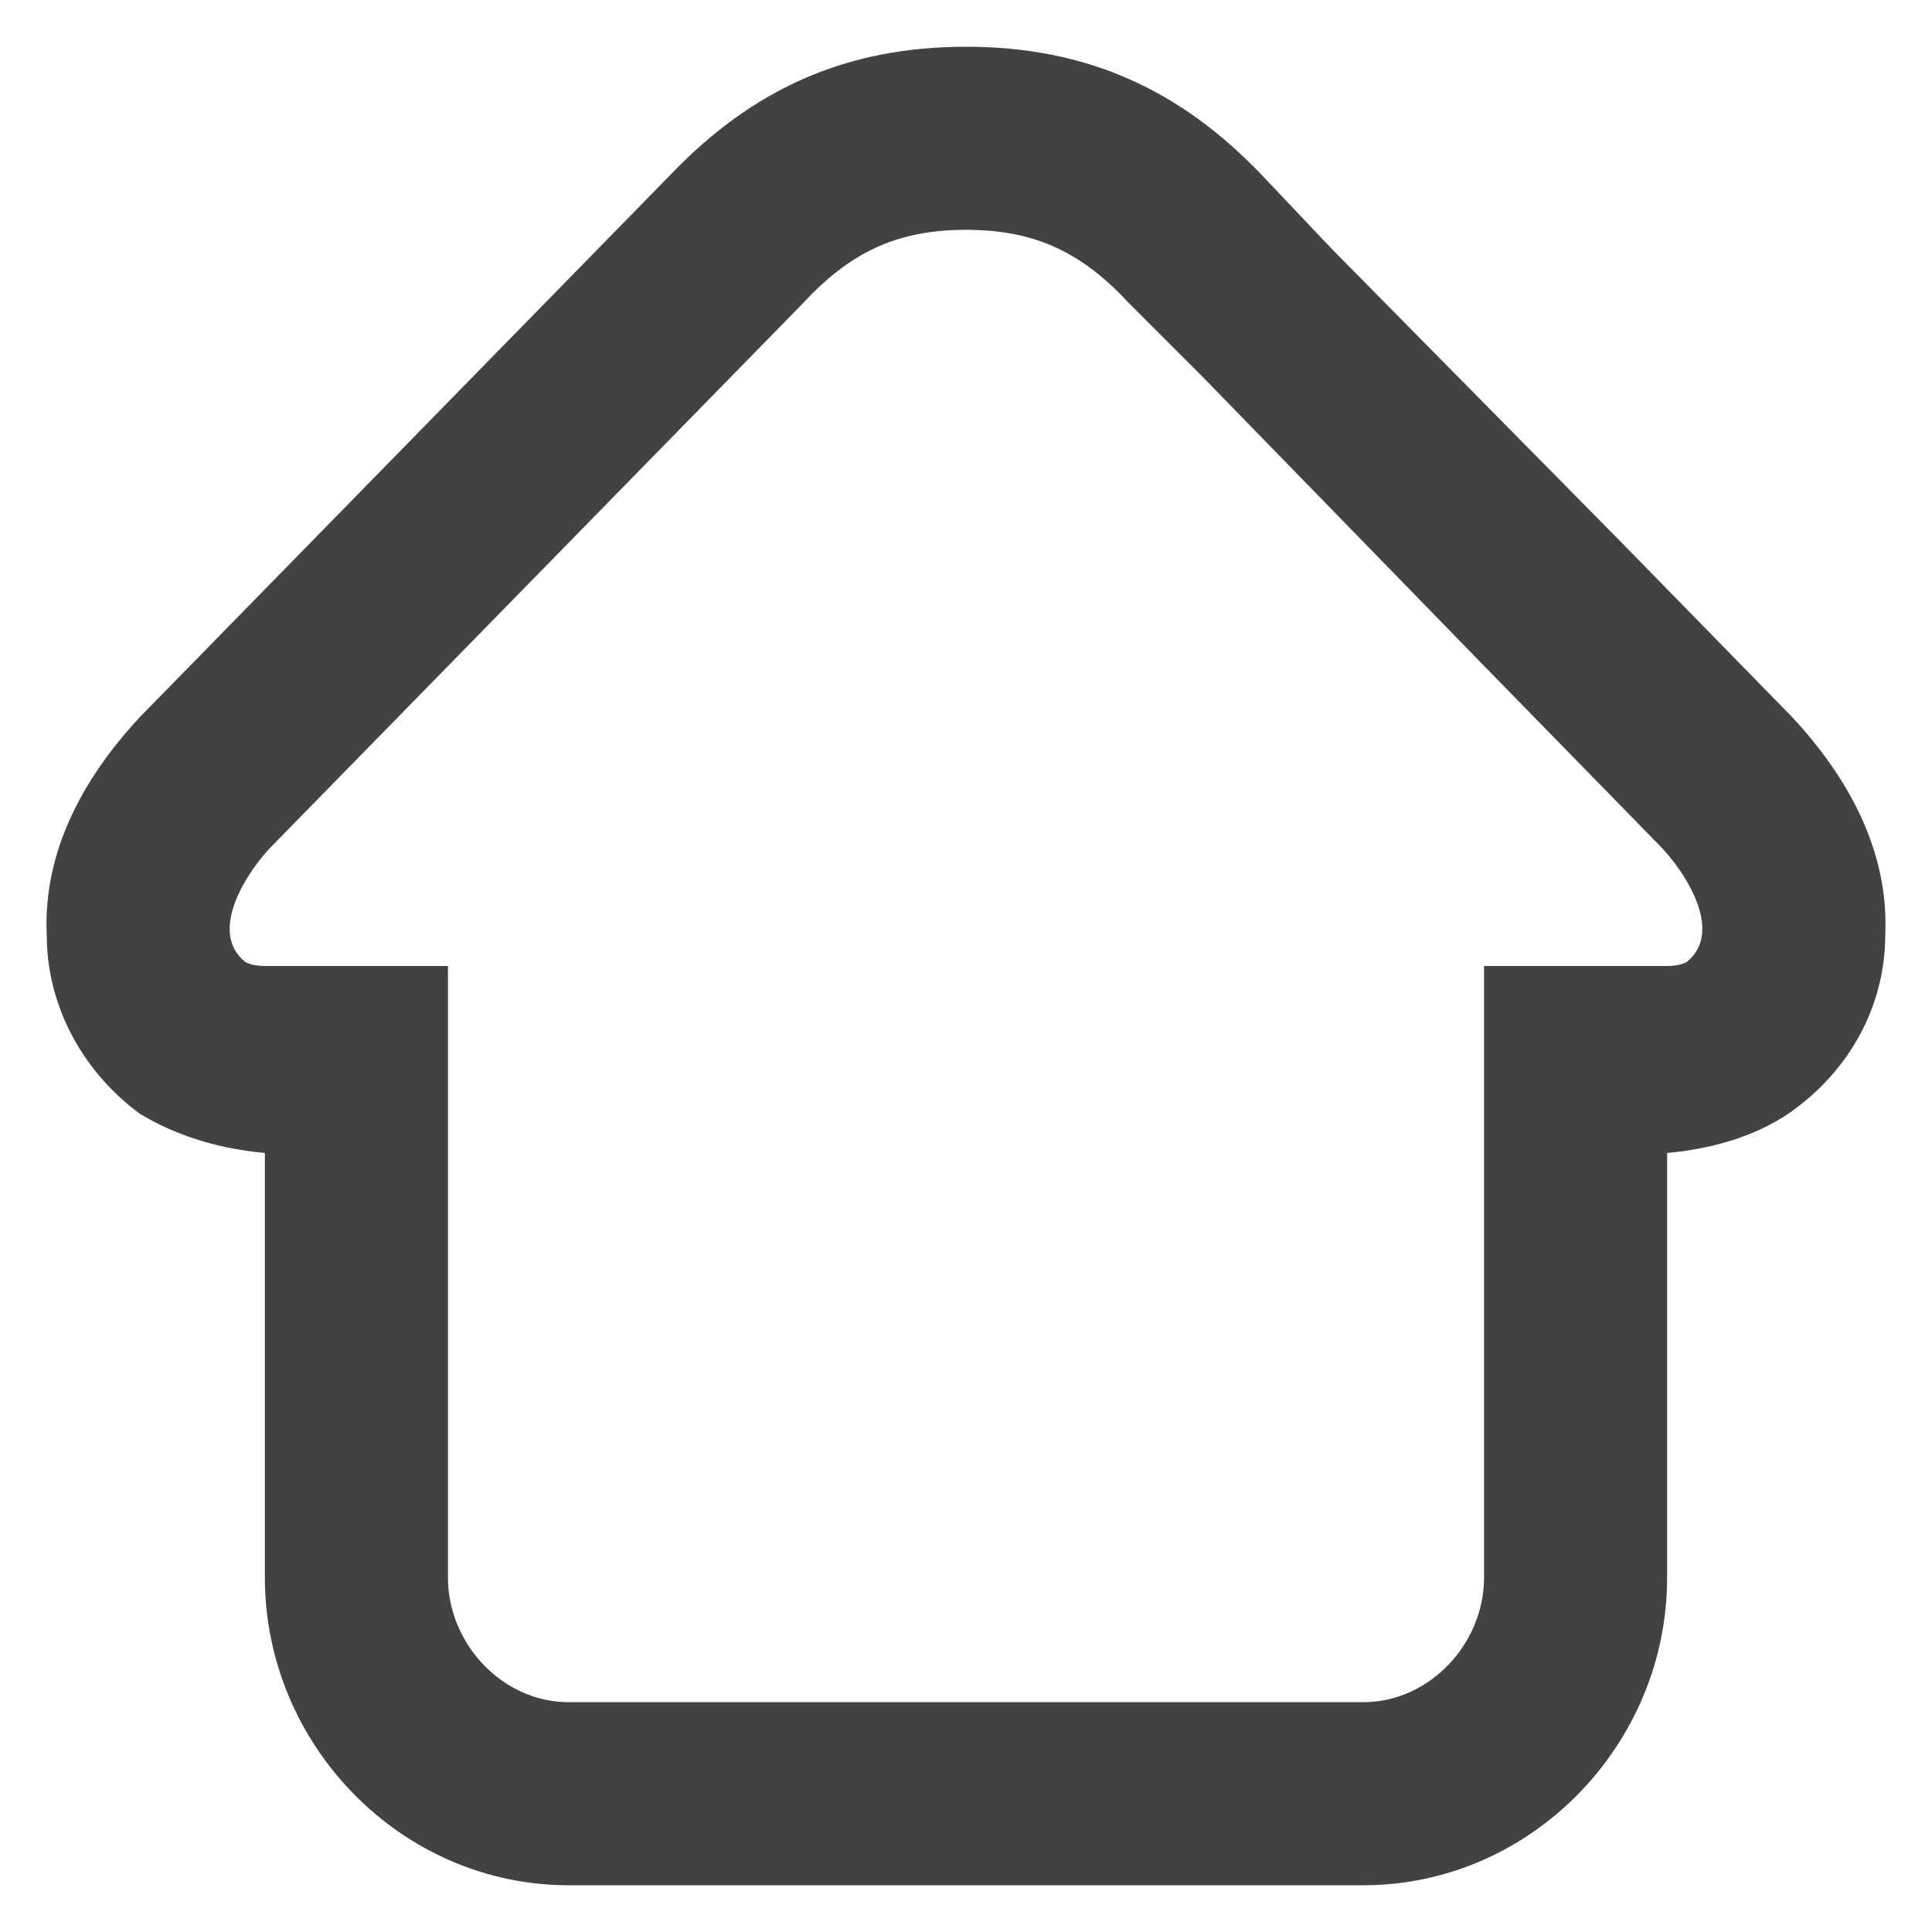
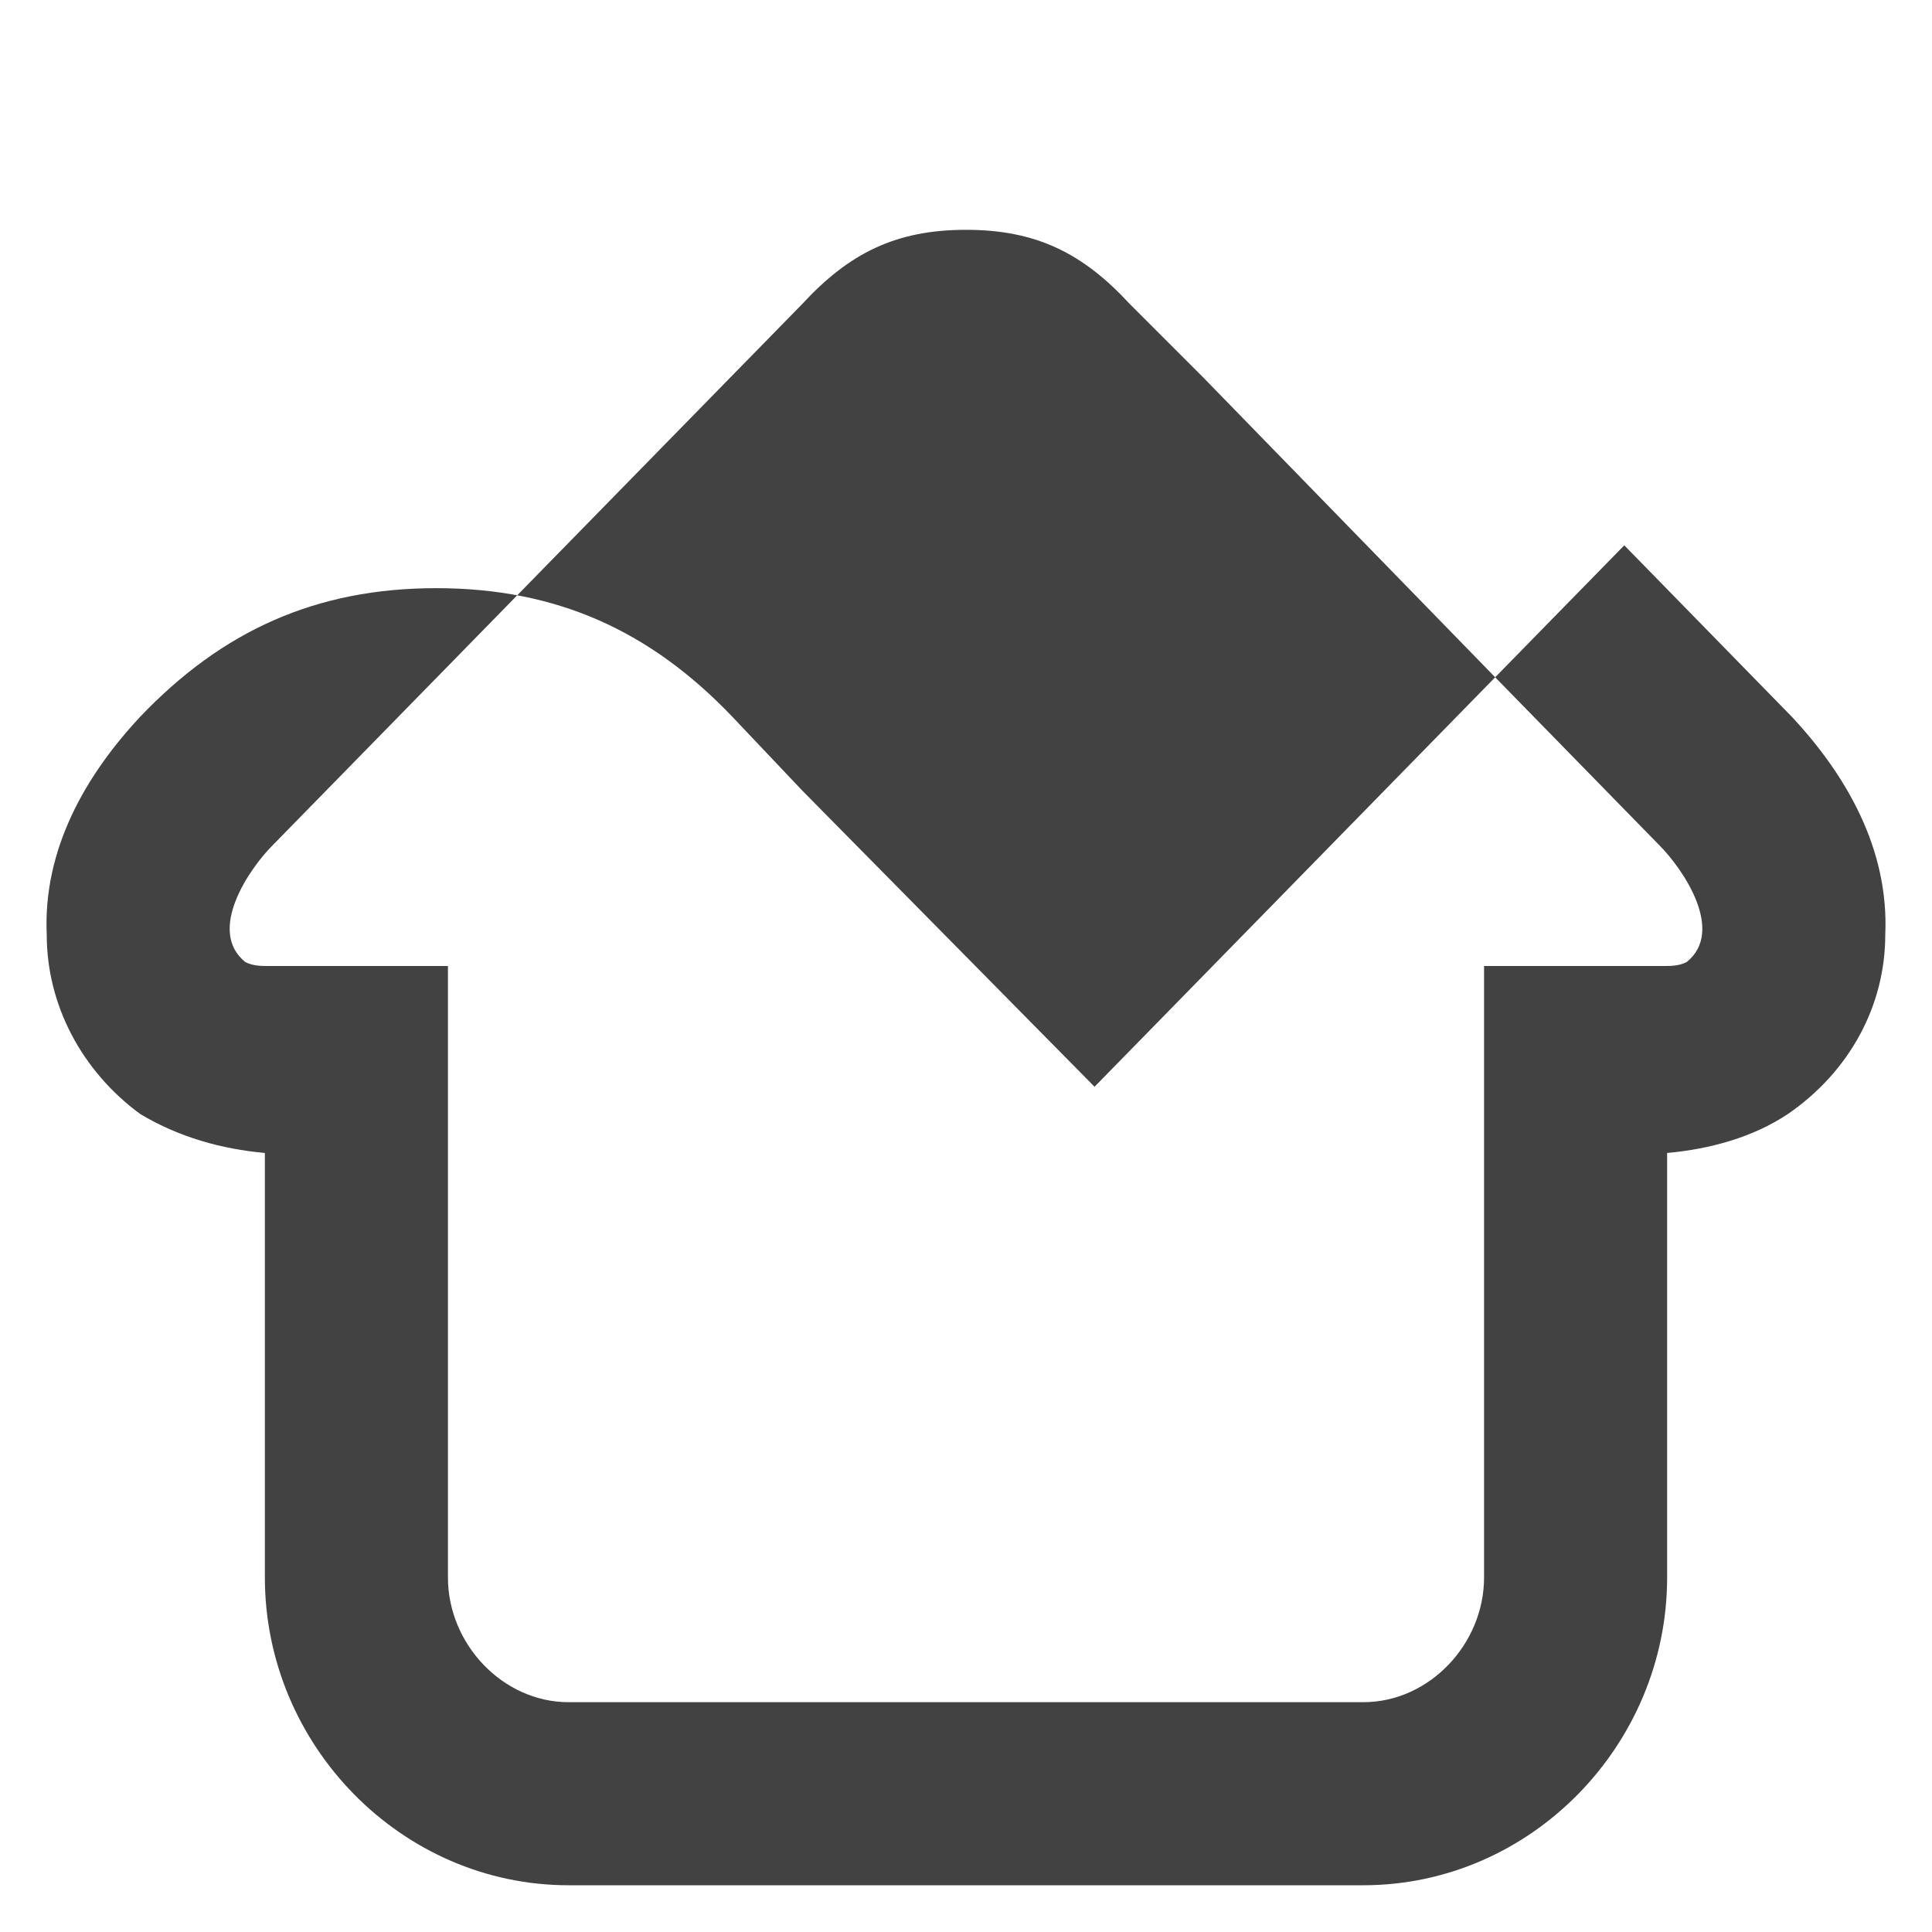
<svg xmlns="http://www.w3.org/2000/svg" xml:space="preserve" width="496px" height="496px" version="1.1" style="shape-rendering:geometricPrecision; text-rendering:geometricPrecision; image-rendering:optimizeQuality; fill-rule:evenodd; clip-rule:evenodd" viewBox="0 0 496 496">
  <defs>
    <style type="text/css">
   
    .fil0 {fill:#434242}
   
  </style>
  </defs>
  <g id="Ebene_x0020_1">
-     <path class="fil0" d="M146 437l204 0c17,0 31,-15 31,-32l0 -157 46 0c2,0 4,0 6,-1 10,-8 -1,-24 -7,-30l-43 -44 -74 -76 0 0 0 0 0 0 -19 -19c-12,-13 -24,-19 -42,-19 -18,0 -30,6 -42,19l-136 139c-6,6 -17,22 -7,30 2,1 4,1 6,1l46 0 0 157c0,17 14,32 31,32zm271 -297l0 0 43 44c14,15 25,34 24,56 0,18 -9,35 -25,46 -9,6 -20,9 -31,10l0 109c0,43 -35,79 -78,79l-204 0c-43,0 -78,-36 -78,-79l0 -109c-11,-1 -22,-4 -32,-10 -15,-11 -24,-28 -24,-46 -1,-22 10,-41 24,-56l136 -139c21,-22 45,-33 76,-33 31,0 55,11 76,33l18 19 75 76z" />
+     <path class="fil0" d="M146 437l204 0c17,0 31,-15 31,-32l0 -157 46 0c2,0 4,0 6,-1 10,-8 -1,-24 -7,-30l-43 -44 -74 -76 0 0 0 0 0 0 -19 -19c-12,-13 -24,-19 -42,-19 -18,0 -30,6 -42,19l-136 139c-6,6 -17,22 -7,30 2,1 4,1 6,1l46 0 0 157c0,17 14,32 31,32zm271 -297l0 0 43 44c14,15 25,34 24,56 0,18 -9,35 -25,46 -9,6 -20,9 -31,10l0 109c0,43 -35,79 -78,79l-204 0c-43,0 -78,-36 -78,-79l0 -109c-11,-1 -22,-4 -32,-10 -15,-11 -24,-28 -24,-46 -1,-22 10,-41 24,-56c21,-22 45,-33 76,-33 31,0 55,11 76,33l18 19 75 76z" />
  </g>
</svg>